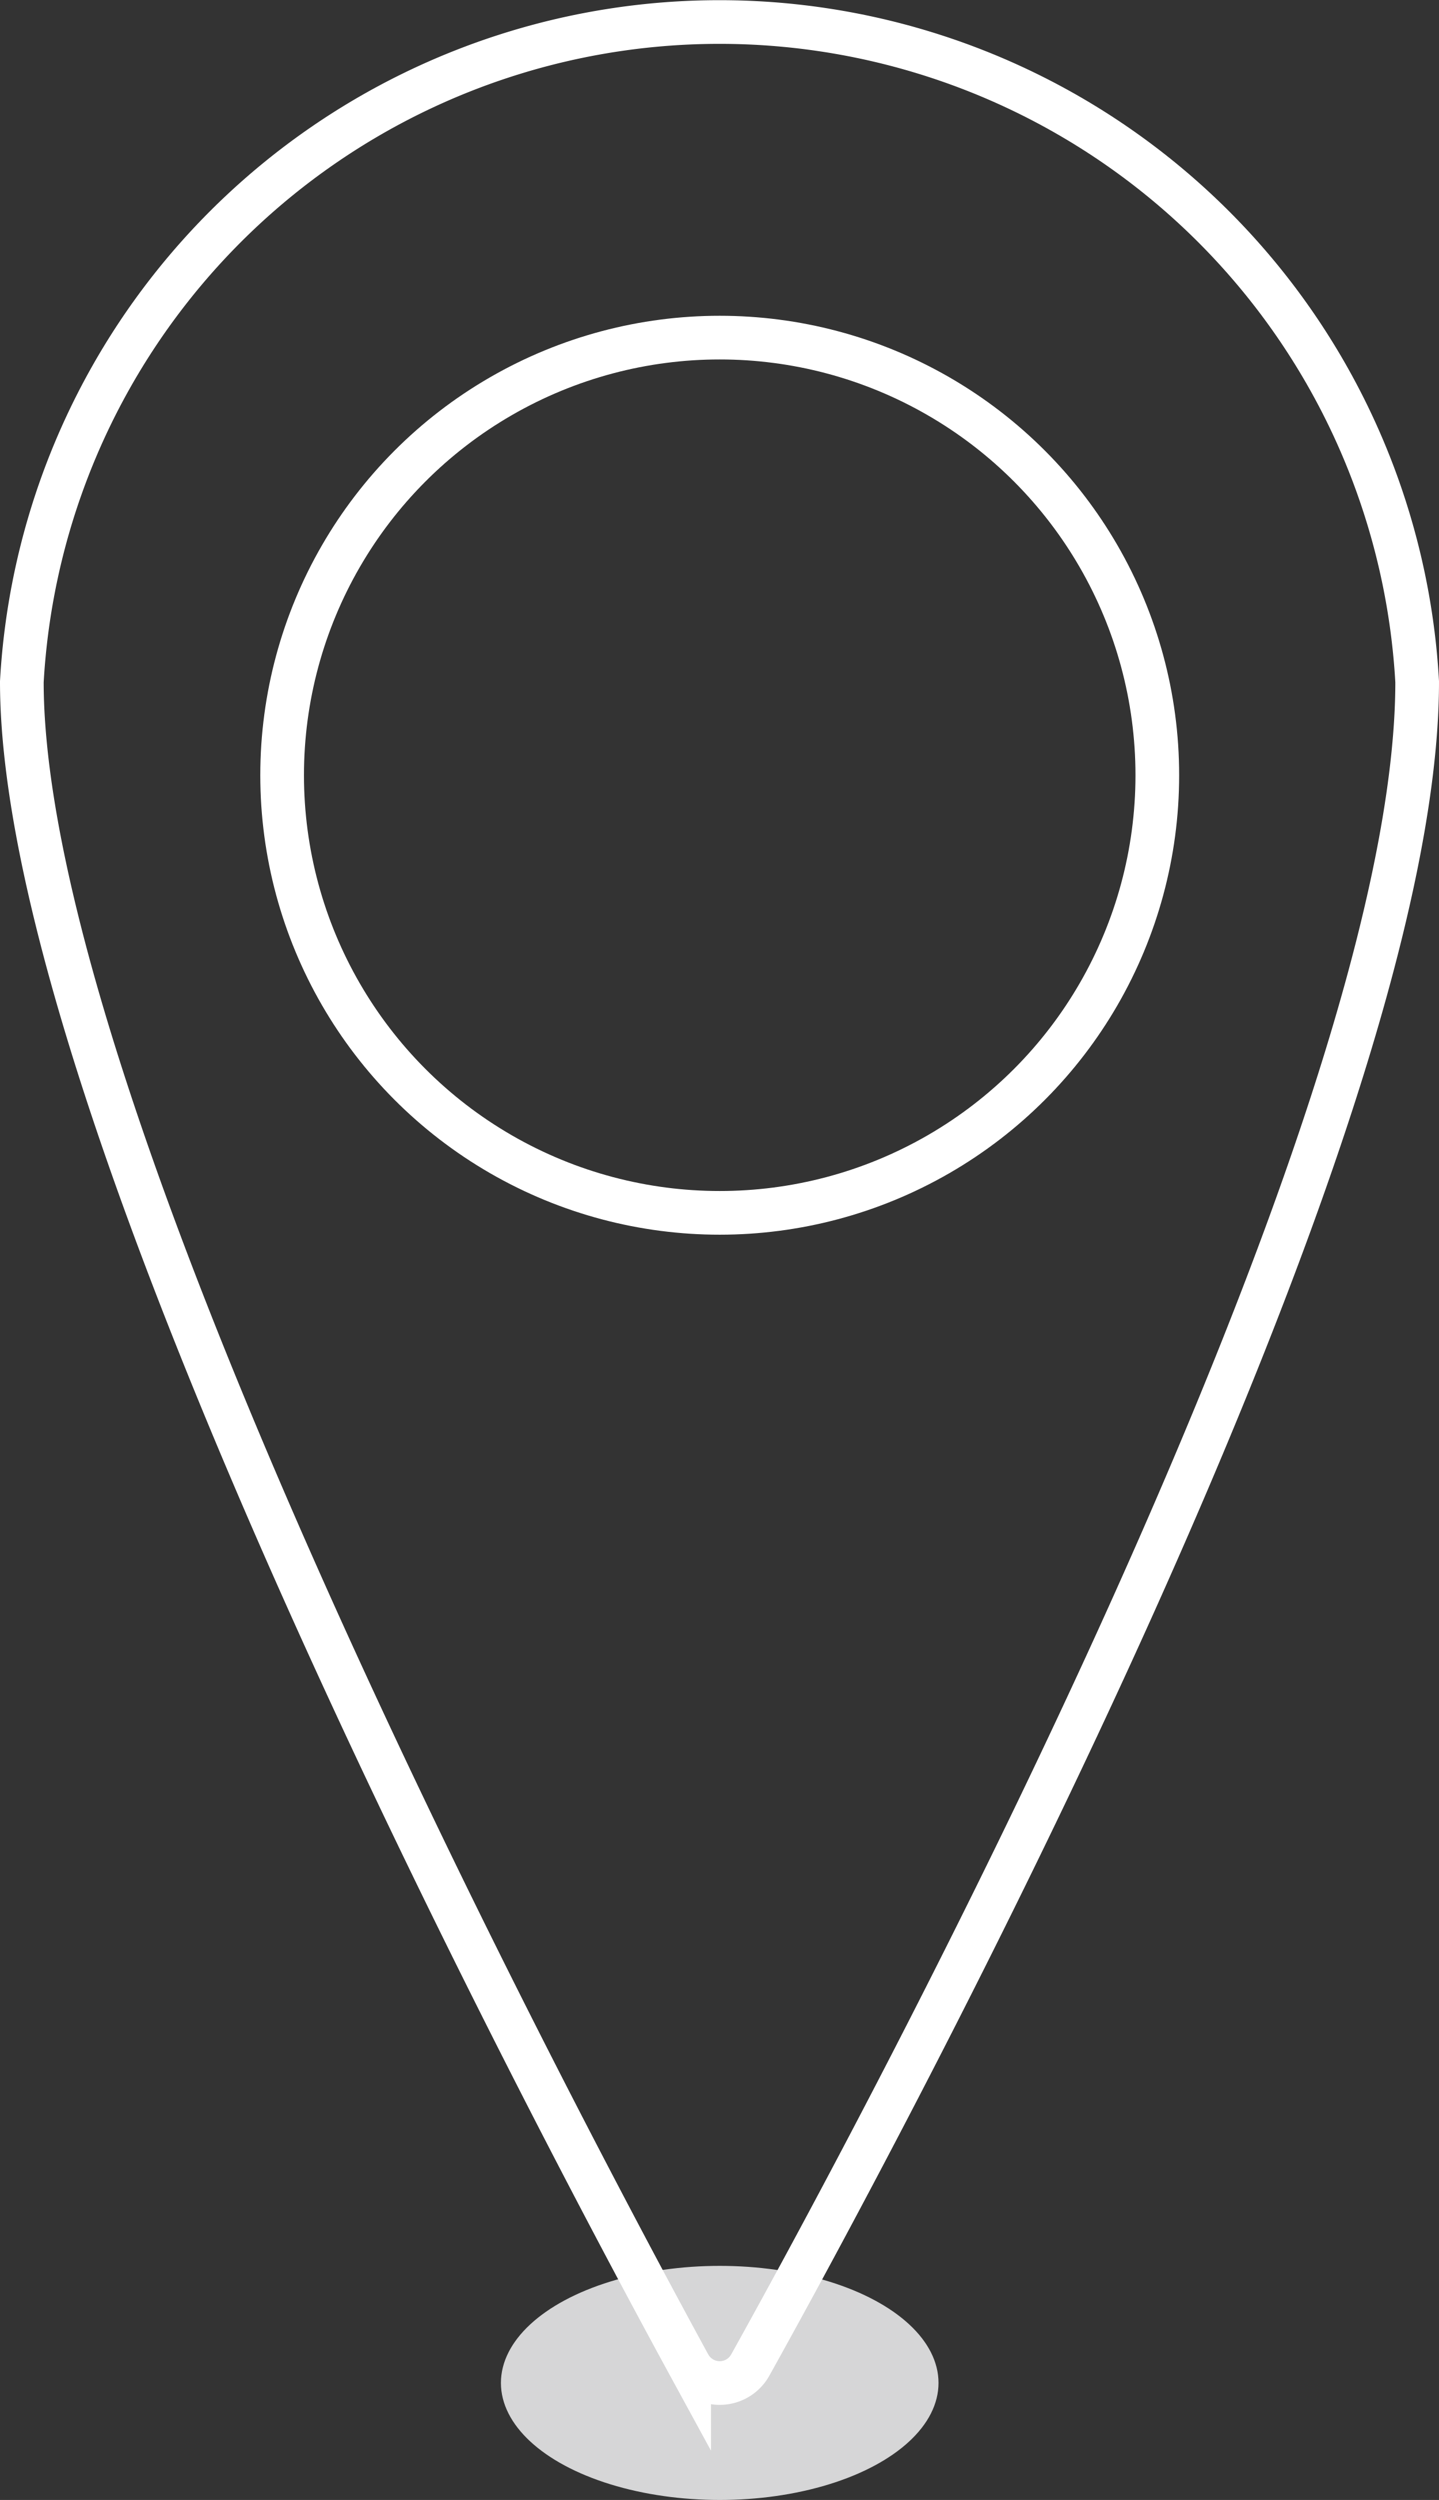
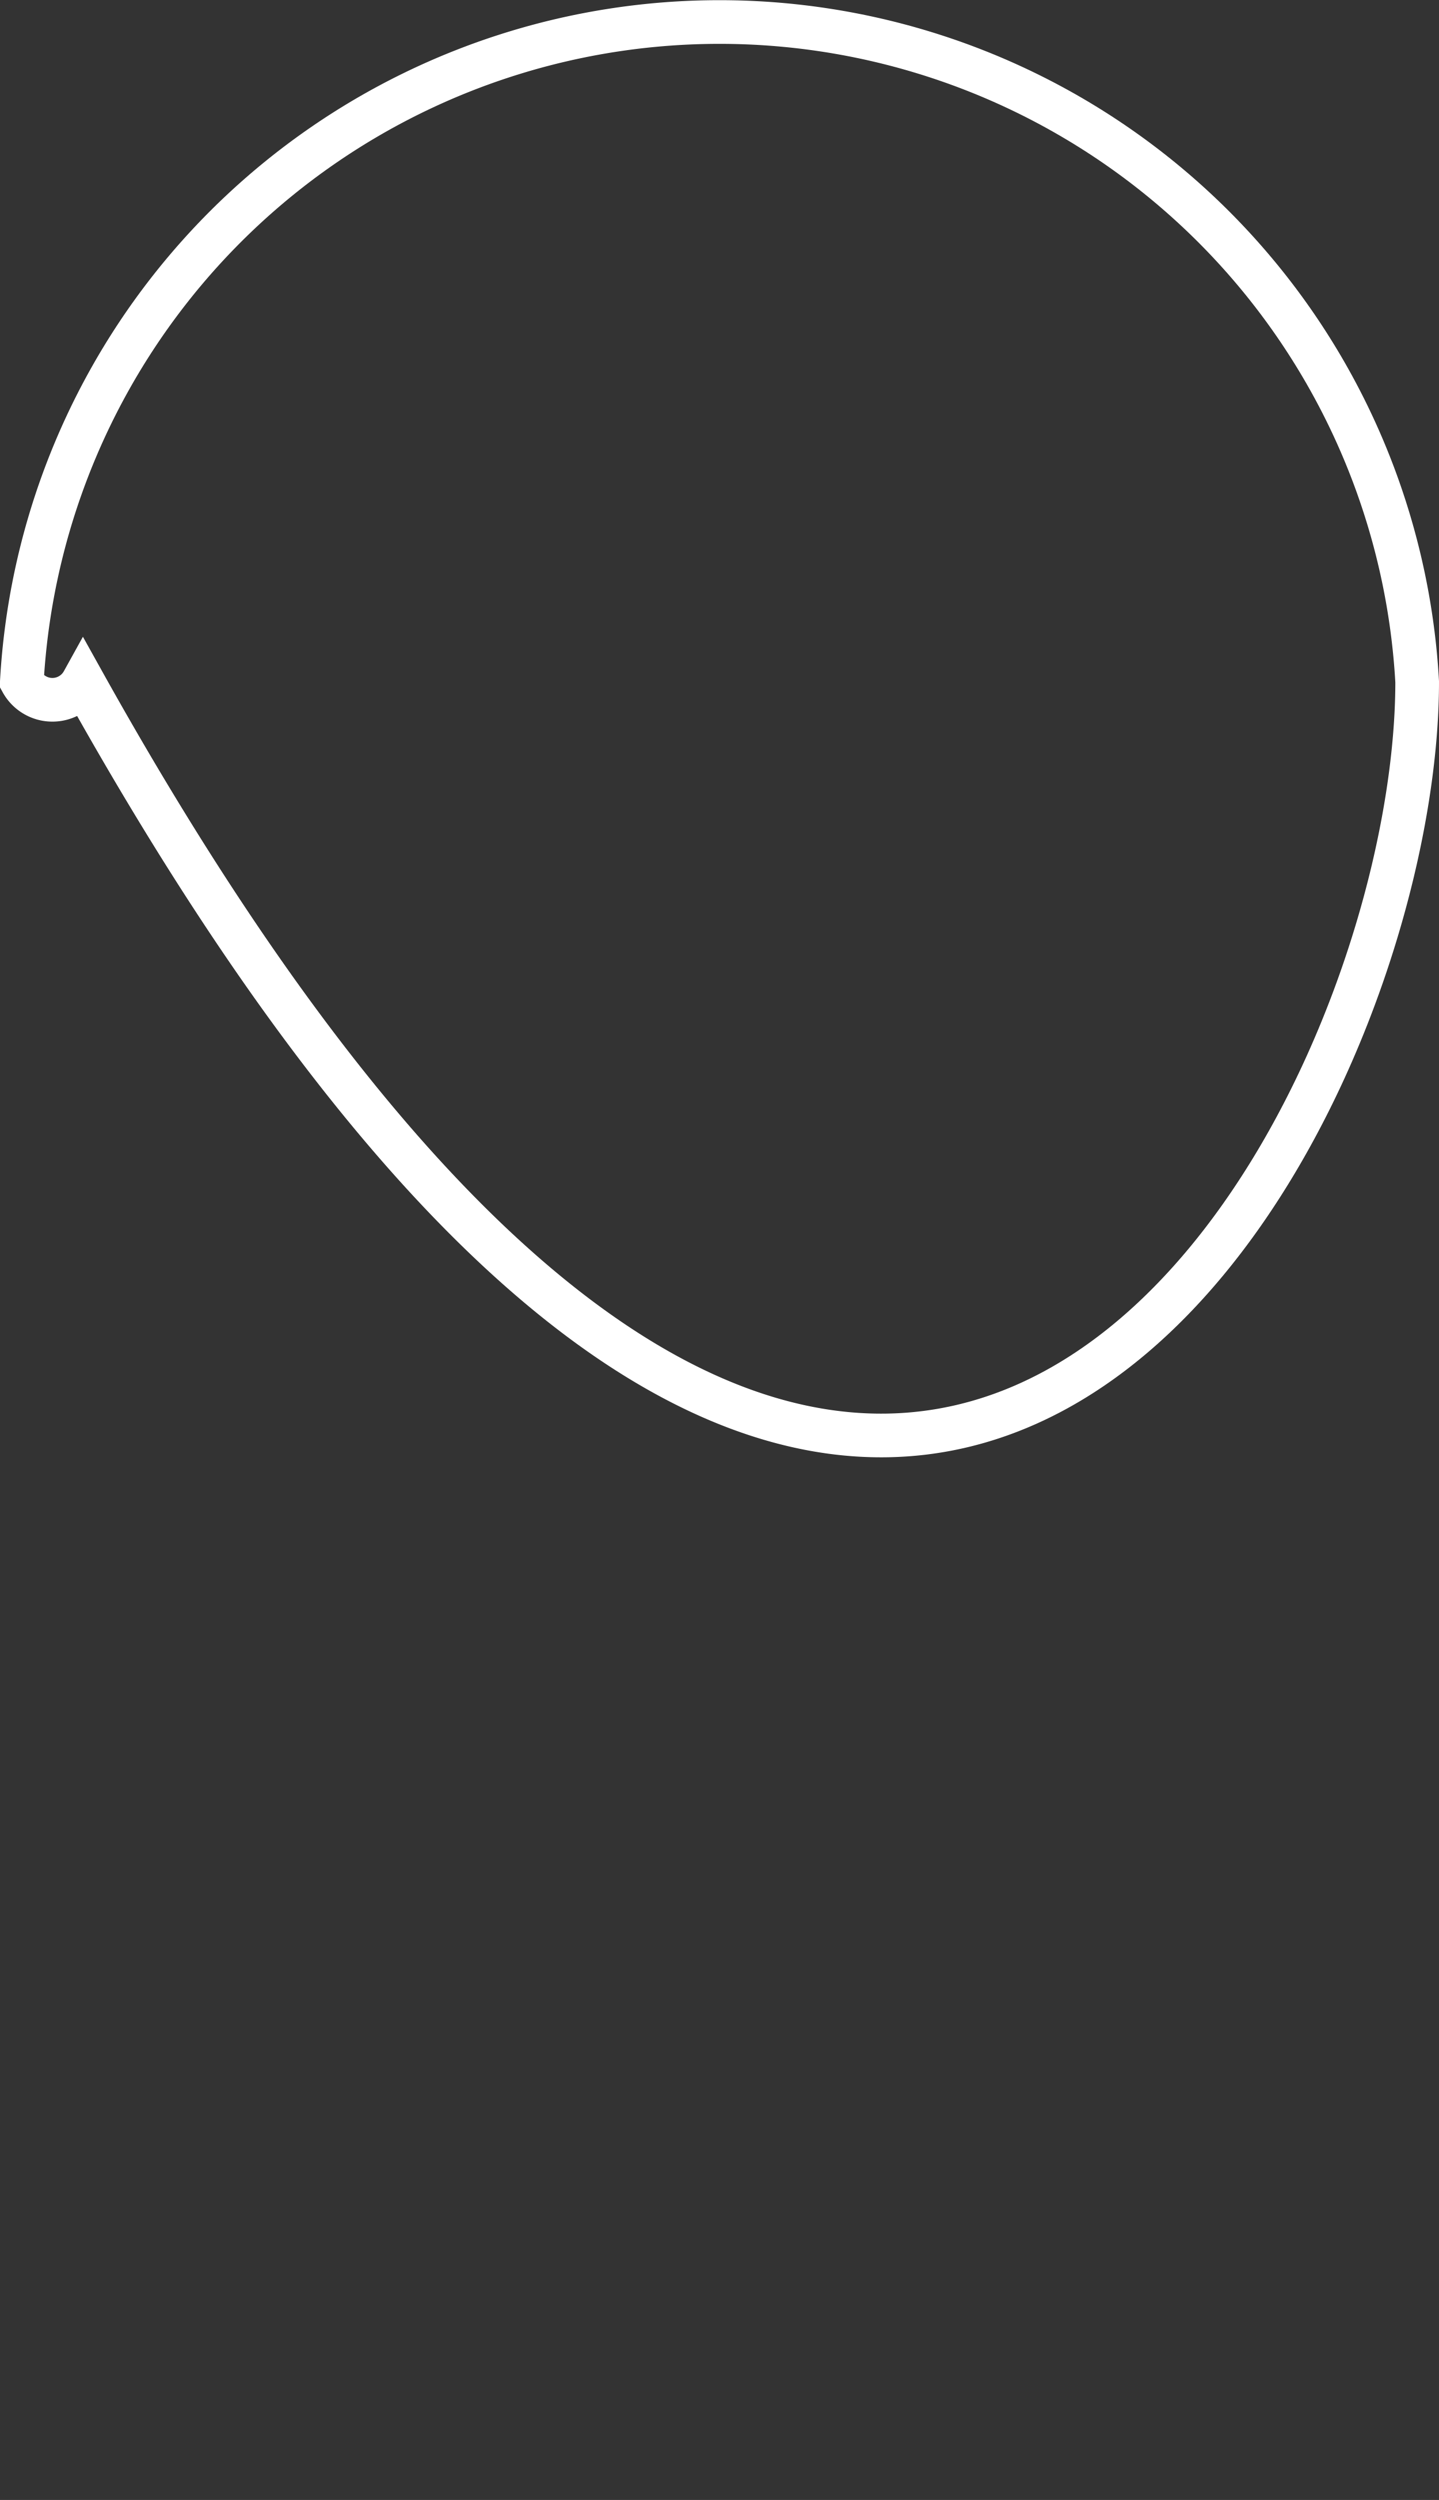
<svg xmlns="http://www.w3.org/2000/svg" width="32.95" height="57.24" viewBox="0 0 32.95 57.24">
  <rect x="0" y="0" width="32.95" height="57.24" fill="#333333" stroke="none" />
  <g id="Group_959" data-name="Group 959" transform="translate(-65.03 -83.84)">
-     <ellipse id="Ellipse_110" data-name="Ellipse 110" cx="5.01" cy="2.68" rx="5.01" ry="2.68" transform="translate(76.5 135.72)" fill="#d6d6d7" />
-     <path id="Path_1374" data-name="Path 1374" d="M97.48,99.45a16,16,0,0,0-31.95,0c0,9.94,12.21,32.91,15.28,38.54a.8.8,0,0,0,1.4,0C85.3,132.44,97.48,109.85,97.48,99.45Z" fill="none" stroke="#fff" stroke-miterlimit="10" stroke-width="1" />
-     <circle id="Ellipse_111" data-name="Ellipse 111" cx="10.02" cy="10.02" r="10.02" transform="translate(71.49 91.57)" fill="none" stroke="#fff" stroke-miterlimit="10" stroke-width="1" />
+     <path id="Path_1374" data-name="Path 1374" d="M97.48,99.45a16,16,0,0,0-31.95,0a.8.8,0,0,0,1.4,0C85.3,132.44,97.48,109.85,97.48,99.45Z" fill="none" stroke="#fff" stroke-miterlimit="10" stroke-width="1" />
  </g>
</svg>